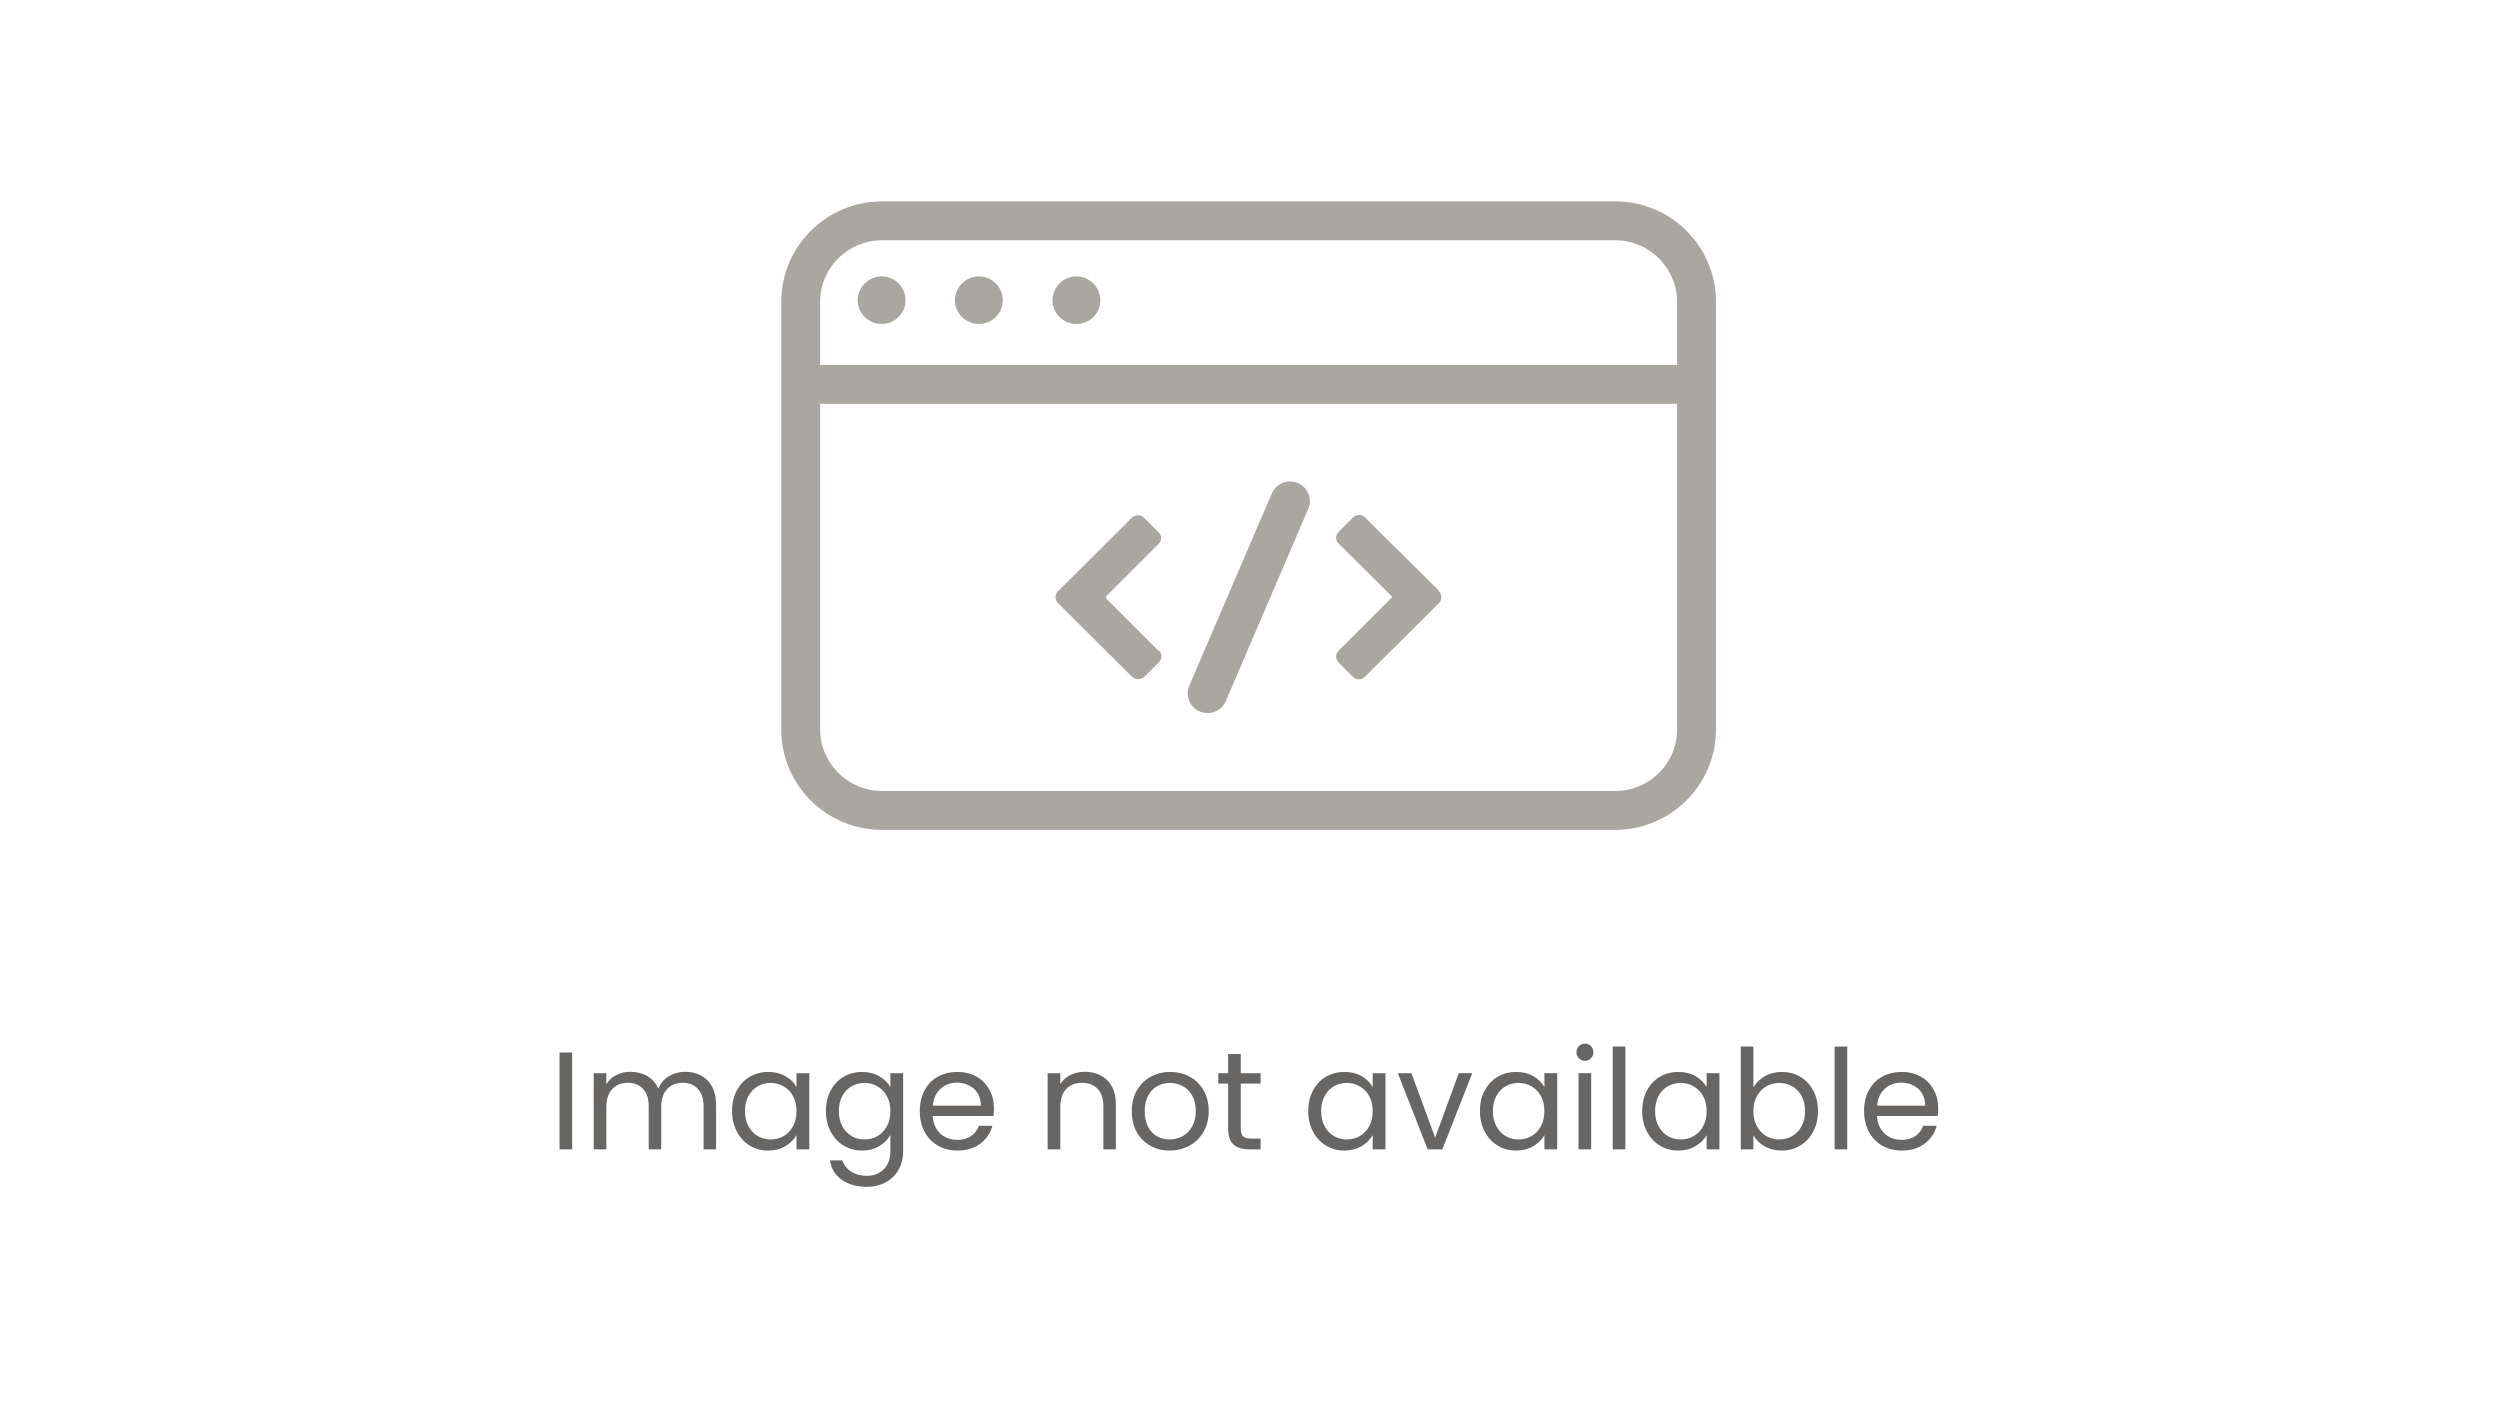
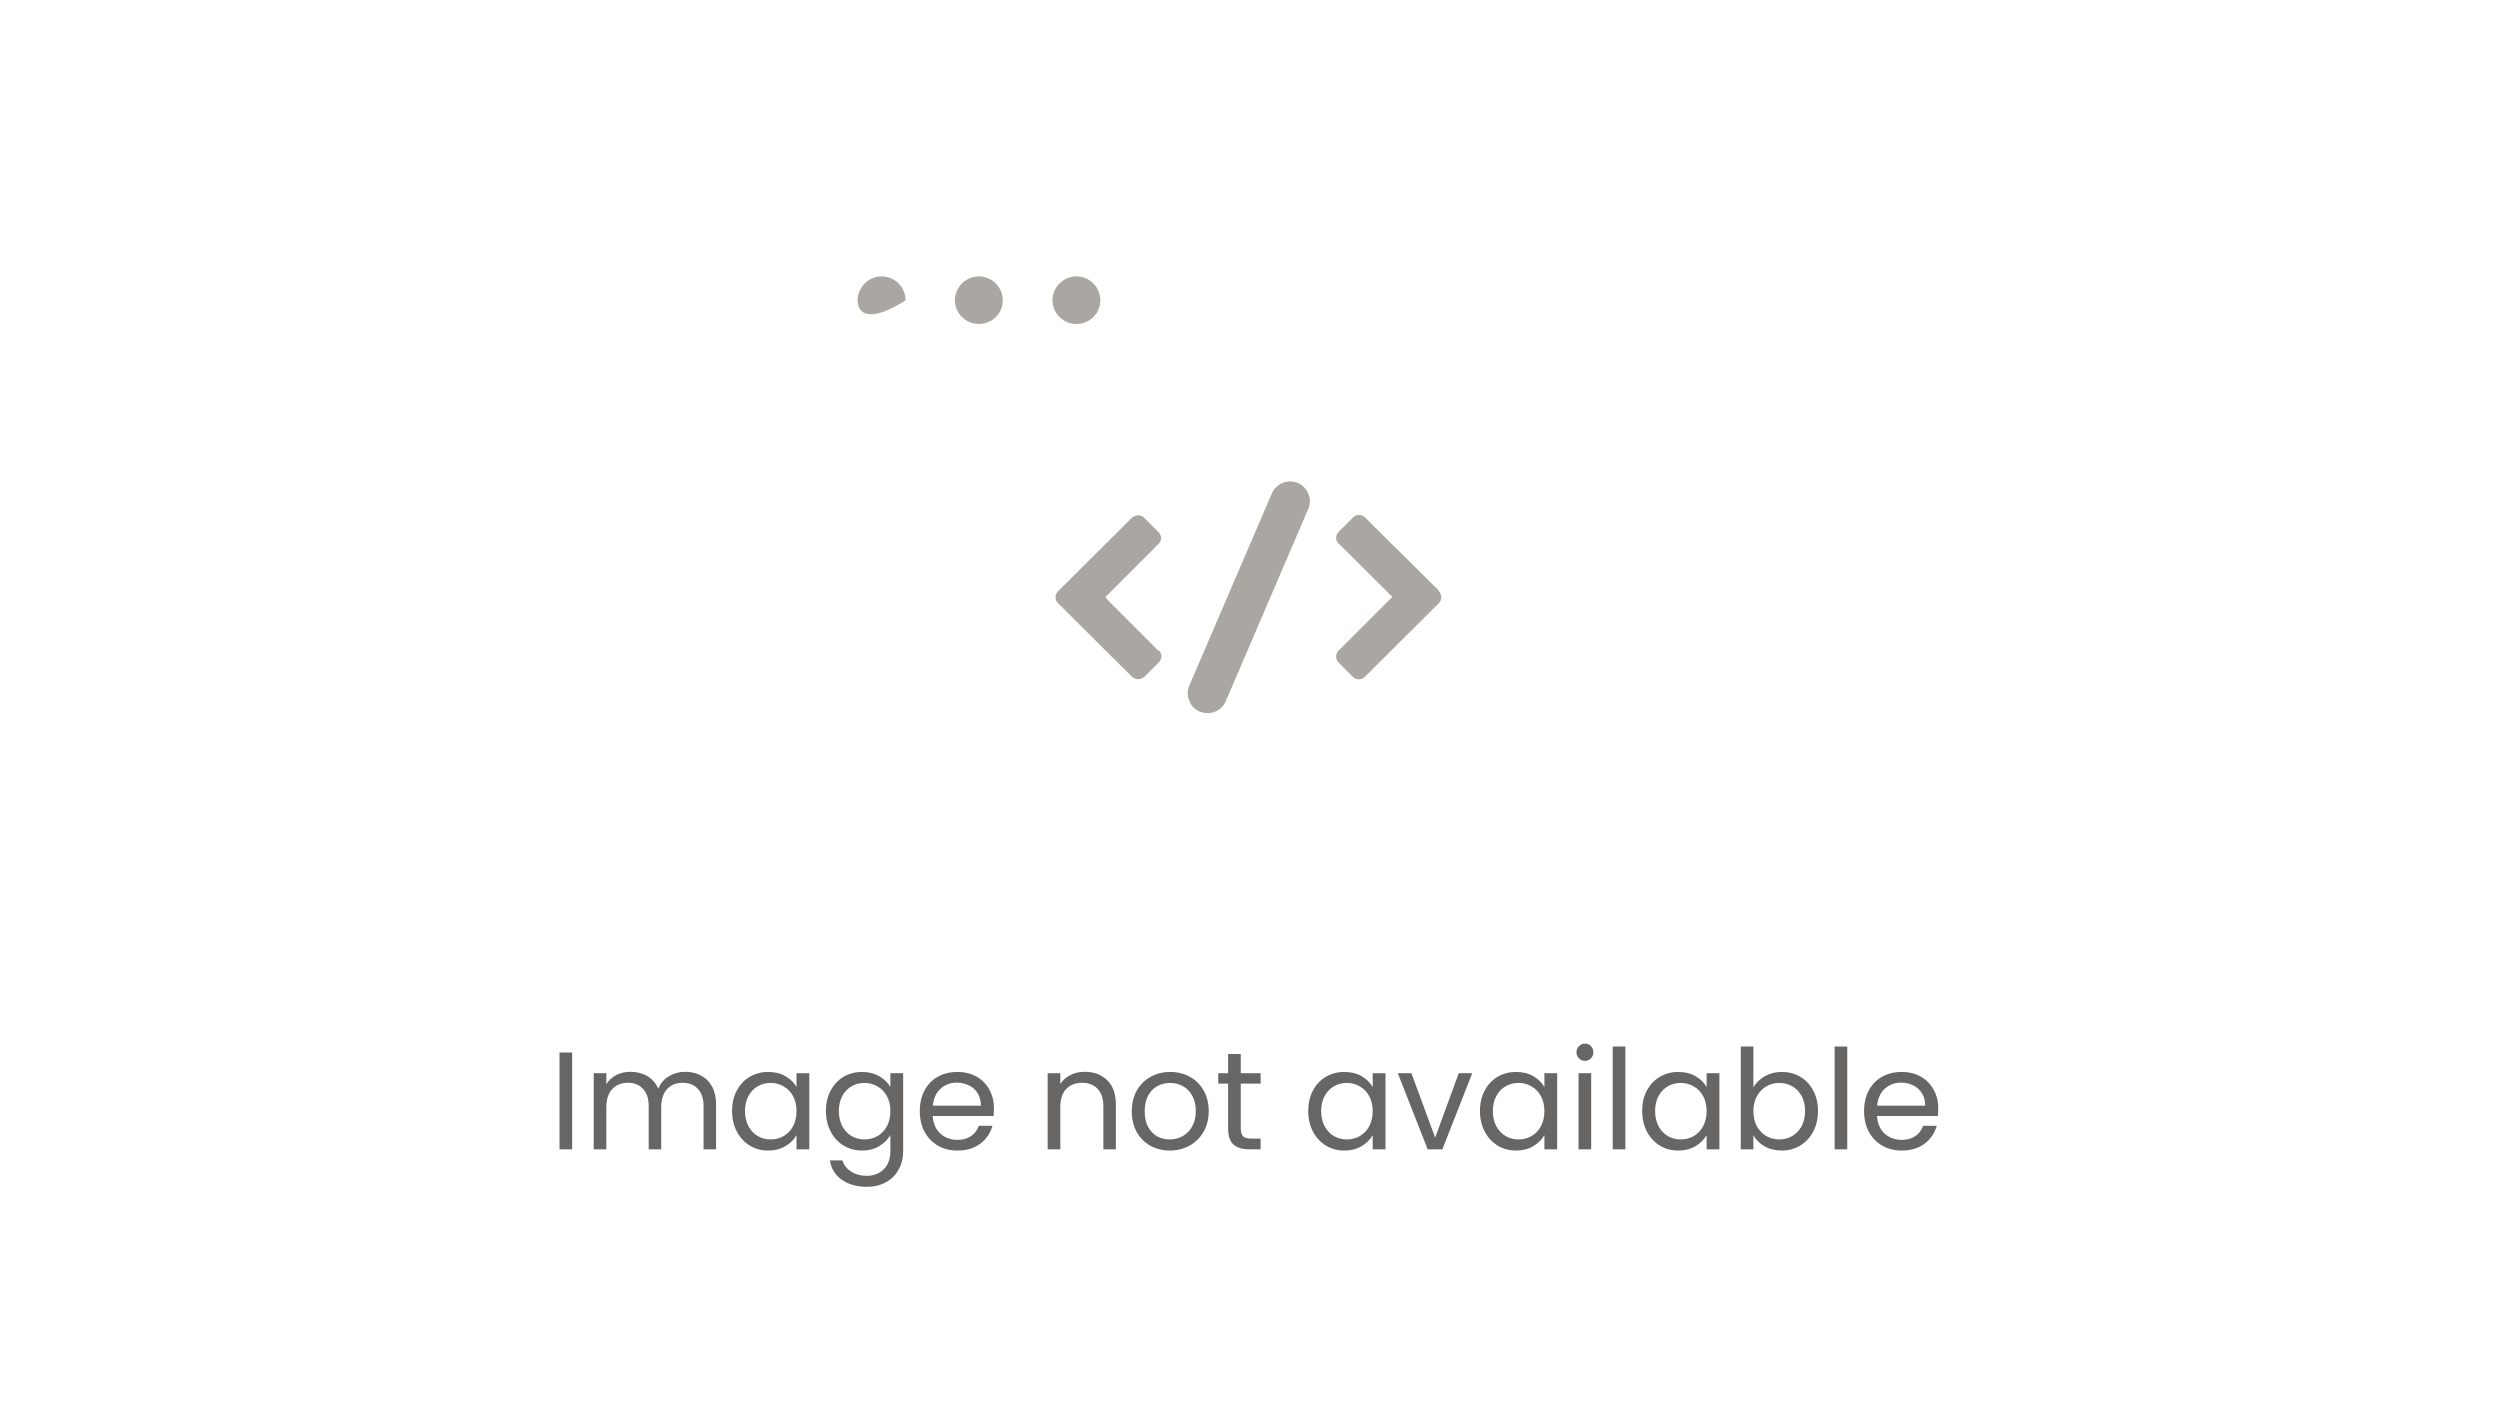
<svg xmlns="http://www.w3.org/2000/svg" width="720" height="405" viewBox="0 0 720 405" fill="none">
  <rect width="720" height="405" fill="white" />
  <path d="M164.783 303.12V331H161.143V303.12H164.783ZM197.346 308.68C199.053 308.68 200.573 309.04 201.906 309.76C203.24 310.453 204.293 311.507 205.066 312.92C205.84 314.333 206.226 316.053 206.226 318.08V331H202.626V318.6C202.626 316.413 202.08 314.747 200.986 313.6C199.92 312.427 198.466 311.84 196.626 311.84C194.733 311.84 193.226 312.453 192.106 313.68C190.986 314.88 190.426 316.627 190.426 318.92V331H186.826V318.6C186.826 316.413 186.28 314.747 185.186 313.6C184.12 312.427 182.666 311.84 180.826 311.84C178.933 311.84 177.426 312.453 176.306 313.68C175.186 314.88 174.626 316.627 174.626 318.92V331H170.986V309.08H174.626V312.24C175.346 311.093 176.306 310.213 177.506 309.6C178.733 308.987 180.08 308.68 181.546 308.68C183.386 308.68 185.013 309.093 186.426 309.92C187.84 310.747 188.893 311.96 189.586 313.56C190.2 312.013 191.213 310.813 192.626 309.96C194.04 309.107 195.613 308.68 197.346 308.68ZM210.837 319.96C210.837 317.72 211.291 315.76 212.197 314.08C213.104 312.373 214.344 311.053 215.917 310.12C217.517 309.187 219.291 308.72 221.237 308.72C223.157 308.72 224.824 309.133 226.237 309.96C227.651 310.787 228.704 311.827 229.397 313.08V309.08H233.077V331H229.397V326.92C228.677 328.2 227.597 329.267 226.157 330.12C224.744 330.947 223.091 331.36 221.197 331.36C219.251 331.36 217.491 330.88 215.917 329.92C214.344 328.96 213.104 327.613 212.197 325.88C211.291 324.147 210.837 322.173 210.837 319.96ZM229.397 320C229.397 318.347 229.064 316.907 228.397 315.68C227.731 314.453 226.824 313.52 225.677 312.88C224.557 312.213 223.317 311.88 221.957 311.88C220.597 311.88 219.357 312.2 218.237 312.84C217.117 313.48 216.224 314.413 215.557 315.64C214.891 316.867 214.557 318.307 214.557 319.96C214.557 321.64 214.891 323.107 215.557 324.36C216.224 325.587 217.117 326.533 218.237 327.2C219.357 327.84 220.597 328.16 221.957 328.16C223.317 328.16 224.557 327.84 225.677 327.2C226.824 326.533 227.731 325.587 228.397 324.36C229.064 323.107 229.397 321.653 229.397 320ZM248.268 308.72C250.162 308.72 251.815 309.133 253.228 309.96C254.668 310.787 255.735 311.827 256.428 313.08V309.08H260.108V331.48C260.108 333.48 259.682 335.253 258.828 336.8C257.975 338.373 256.748 339.6 255.148 340.48C253.575 341.36 251.735 341.8 249.628 341.8C246.748 341.8 244.348 341.12 242.428 339.76C240.508 338.4 239.375 336.547 239.028 334.2H242.628C243.028 335.533 243.855 336.6 245.108 337.4C246.362 338.227 247.868 338.64 249.628 338.64C251.628 338.64 253.255 338.013 254.508 336.76C255.788 335.507 256.428 333.747 256.428 331.48V326.88C255.708 328.16 254.642 329.227 253.228 330.08C251.815 330.933 250.162 331.36 248.268 331.36C246.322 331.36 244.548 330.88 242.948 329.92C241.375 328.96 240.135 327.613 239.228 325.88C238.322 324.147 237.868 322.173 237.868 319.96C237.868 317.72 238.322 315.76 239.228 314.08C240.135 312.373 241.375 311.053 242.948 310.12C244.548 309.187 246.322 308.72 248.268 308.72ZM256.428 320C256.428 318.347 256.095 316.907 255.428 315.68C254.762 314.453 253.855 313.52 252.708 312.88C251.588 312.213 250.348 311.88 248.988 311.88C247.628 311.88 246.388 312.2 245.268 312.84C244.148 313.48 243.255 314.413 242.588 315.64C241.922 316.867 241.588 318.307 241.588 319.96C241.588 321.64 241.922 323.107 242.588 324.36C243.255 325.587 244.148 326.533 245.268 327.2C246.388 327.84 247.628 328.16 248.988 328.16C250.348 328.16 251.588 327.84 252.708 327.2C253.855 326.533 254.762 325.587 255.428 324.36C256.095 323.107 256.428 321.653 256.428 320ZM286.26 319.2C286.26 319.893 286.22 320.627 286.14 321.4H268.62C268.753 323.56 269.486 325.253 270.82 326.48C272.18 327.68 273.82 328.28 275.74 328.28C277.313 328.28 278.62 327.92 279.66 327.2C280.726 326.453 281.473 325.467 281.9 324.24H285.82C285.233 326.347 284.06 328.067 282.3 329.4C280.54 330.707 278.353 331.36 275.74 331.36C273.66 331.36 271.793 330.893 270.14 329.96C268.513 329.027 267.233 327.707 266.3 326C265.366 324.267 264.9 322.267 264.9 320C264.9 317.733 265.353 315.747 266.26 314.04C267.166 312.333 268.433 311.027 270.06 310.12C271.713 309.187 273.606 308.72 275.74 308.72C277.82 308.72 279.66 309.173 281.26 310.08C282.86 310.987 284.086 312.24 284.94 313.84C285.82 315.413 286.26 317.2 286.26 319.2ZM282.5 318.44C282.5 317.053 282.193 315.867 281.58 314.88C280.966 313.867 280.126 313.107 279.06 312.6C278.02 312.067 276.86 311.8 275.58 311.8C273.74 311.8 272.166 312.387 270.86 313.56C269.58 314.733 268.846 316.36 268.66 318.44H282.5ZM312.408 308.68C315.075 308.68 317.235 309.493 318.888 311.12C320.542 312.72 321.368 315.04 321.368 318.08V331H317.768V318.6C317.768 316.413 317.222 314.747 316.128 313.6C315.035 312.427 313.542 311.84 311.648 311.84C309.728 311.84 308.195 312.44 307.048 313.64C305.928 314.84 305.368 316.587 305.368 318.88V331H301.728V309.08H305.368V312.2C306.088 311.08 307.062 310.213 308.288 309.6C309.542 308.987 310.915 308.68 312.408 308.68ZM336.874 331.36C334.821 331.36 332.954 330.893 331.274 329.96C329.621 329.027 328.314 327.707 327.354 326C326.421 324.267 325.954 322.267 325.954 320C325.954 317.76 326.434 315.787 327.394 314.08C328.381 312.347 329.714 311.027 331.394 310.12C333.074 309.187 334.954 308.72 337.034 308.72C339.114 308.72 340.994 309.187 342.674 310.12C344.354 311.027 345.674 312.333 346.634 314.04C347.621 315.747 348.114 317.733 348.114 320C348.114 322.267 347.608 324.267 346.594 326C345.608 327.707 344.261 329.027 342.554 329.96C340.848 330.893 338.954 331.36 336.874 331.36ZM336.874 328.16C338.181 328.16 339.408 327.853 340.554 327.24C341.701 326.627 342.621 325.707 343.314 324.48C344.034 323.253 344.394 321.76 344.394 320C344.394 318.24 344.048 316.747 343.354 315.52C342.661 314.293 341.754 313.387 340.634 312.8C339.514 312.187 338.301 311.88 336.994 311.88C335.661 311.88 334.434 312.187 333.314 312.8C332.221 313.387 331.341 314.293 330.674 315.52C330.008 316.747 329.674 318.24 329.674 320C329.674 321.787 329.994 323.293 330.634 324.52C331.301 325.747 332.181 326.667 333.274 327.28C334.368 327.867 335.568 328.16 336.874 328.16ZM357.34 312.08V325C357.34 326.067 357.567 326.827 358.02 327.28C358.474 327.707 359.26 327.92 360.38 327.92H363.06V331H359.78C357.754 331 356.234 330.533 355.22 329.6C354.207 328.667 353.7 327.133 353.7 325V312.08H350.86V309.08H353.7V303.56H357.34V309.08H363.06V312.08H357.34ZM376.775 319.96C376.775 317.72 377.228 315.76 378.135 314.08C379.041 312.373 380.281 311.053 381.855 310.12C383.455 309.187 385.228 308.72 387.175 308.72C389.095 308.72 390.761 309.133 392.175 309.96C393.588 310.787 394.641 311.827 395.335 313.08V309.08H399.015V331H395.335V326.92C394.615 328.2 393.535 329.267 392.095 330.12C390.681 330.947 389.028 331.36 387.135 331.36C385.188 331.36 383.428 330.88 381.855 329.92C380.281 328.96 379.041 327.613 378.135 325.88C377.228 324.147 376.775 322.173 376.775 319.96ZM395.335 320C395.335 318.347 395.001 316.907 394.335 315.68C393.668 314.453 392.761 313.52 391.615 312.88C390.495 312.213 389.255 311.88 387.895 311.88C386.535 311.88 385.295 312.2 384.175 312.84C383.055 313.48 382.161 314.413 381.495 315.64C380.828 316.867 380.495 318.307 380.495 319.96C380.495 321.64 380.828 323.107 381.495 324.36C382.161 325.587 383.055 326.533 384.175 327.2C385.295 327.84 386.535 328.16 387.895 328.16C389.255 328.16 390.495 327.84 391.615 327.2C392.761 326.533 393.668 325.587 394.335 324.36C395.001 323.107 395.335 321.653 395.335 320ZM413.326 327.64L420.126 309.08H424.006L415.406 331H411.166L402.566 309.08H406.486L413.326 327.64ZM426.228 319.96C426.228 317.72 426.681 315.76 427.588 314.08C428.494 312.373 429.734 311.053 431.308 310.12C432.908 309.187 434.681 308.72 436.628 308.72C438.548 308.72 440.214 309.133 441.628 309.96C443.041 310.787 444.094 311.827 444.788 313.08V309.08H448.468V331H444.788V326.92C444.068 328.2 442.988 329.267 441.548 330.12C440.134 330.947 438.481 331.36 436.588 331.36C434.641 331.36 432.881 330.88 431.308 329.92C429.734 328.96 428.494 327.613 427.588 325.88C426.681 324.147 426.228 322.173 426.228 319.96ZM444.788 320C444.788 318.347 444.454 316.907 443.788 315.68C443.121 314.453 442.214 313.52 441.068 312.88C439.948 312.213 438.708 311.88 437.348 311.88C435.988 311.88 434.748 312.2 433.628 312.84C432.508 313.48 431.614 314.413 430.948 315.64C430.281 316.867 429.948 318.307 429.948 319.96C429.948 321.64 430.281 323.107 430.948 324.36C431.614 325.587 432.508 326.533 433.628 327.2C434.748 327.84 435.988 328.16 437.348 328.16C438.708 328.16 439.948 327.84 441.068 327.2C442.214 326.533 443.121 325.587 443.788 324.36C444.454 323.107 444.788 321.653 444.788 320ZM456.499 305.52C455.806 305.52 455.219 305.28 454.739 304.8C454.259 304.32 454.019 303.733 454.019 303.04C454.019 302.347 454.259 301.76 454.739 301.28C455.219 300.8 455.806 300.56 456.499 300.56C457.166 300.56 457.726 300.8 458.179 301.28C458.659 301.76 458.899 302.347 458.899 303.04C458.899 303.733 458.659 304.32 458.179 304.8C457.726 305.28 457.166 305.52 456.499 305.52ZM458.259 309.08V331H454.619V309.08H458.259ZM468.103 301.4V331H464.463V301.4H468.103ZM472.947 319.96C472.947 317.72 473.4 315.76 474.307 314.08C475.213 312.373 476.453 311.053 478.027 310.12C479.627 309.187 481.4 308.72 483.347 308.72C485.267 308.72 486.933 309.133 488.347 309.96C489.76 310.787 490.813 311.827 491.507 313.08V309.08H495.187V331H491.507V326.92C490.787 328.2 489.707 329.267 488.267 330.12C486.853 330.947 485.2 331.36 483.307 331.36C481.36 331.36 479.6 330.88 478.027 329.92C476.453 328.96 475.213 327.613 474.307 325.88C473.4 324.147 472.947 322.173 472.947 319.96ZM491.507 320C491.507 318.347 491.173 316.907 490.507 315.68C489.84 314.453 488.933 313.52 487.787 312.88C486.667 312.213 485.427 311.88 484.067 311.88C482.707 311.88 481.467 312.2 480.347 312.84C479.227 313.48 478.333 314.413 477.667 315.64C477 316.867 476.667 318.307 476.667 319.96C476.667 321.64 477 323.107 477.667 324.36C478.333 325.587 479.227 326.533 480.347 327.2C481.467 327.84 482.707 328.16 484.067 328.16C485.427 328.16 486.667 327.84 487.787 327.2C488.933 326.533 489.84 325.587 490.507 324.36C491.173 323.107 491.507 321.653 491.507 320ZM504.978 313.16C505.724 311.853 506.818 310.787 508.258 309.96C509.698 309.133 511.338 308.72 513.178 308.72C515.151 308.72 516.924 309.187 518.498 310.12C520.071 311.053 521.311 312.373 522.218 314.08C523.124 315.76 523.578 317.72 523.578 319.96C523.578 322.173 523.124 324.147 522.218 325.88C521.311 327.613 520.058 328.96 518.458 329.92C516.884 330.88 515.124 331.36 513.178 331.36C511.284 331.36 509.618 330.947 508.178 330.12C506.764 329.293 505.698 328.24 504.978 326.96V331H501.338V301.4H504.978V313.16ZM519.858 319.96C519.858 318.307 519.524 316.867 518.858 315.64C518.191 314.413 517.284 313.48 516.138 312.84C515.018 312.2 513.778 311.88 512.418 311.88C511.084 311.88 509.844 312.213 508.698 312.88C507.578 313.52 506.671 314.467 505.978 315.72C505.311 316.947 504.978 318.373 504.978 320C504.978 321.653 505.311 323.107 505.978 324.36C506.671 325.587 507.578 326.533 508.698 327.2C509.844 327.84 511.084 328.16 512.418 328.16C513.778 328.16 515.018 327.84 516.138 327.2C517.284 326.533 518.191 325.587 518.858 324.36C519.524 323.107 519.858 321.64 519.858 319.96ZM532.009 301.4V331H528.369V301.4H532.009ZM558.213 319.2C558.213 319.893 558.173 320.627 558.093 321.4H540.573C540.706 323.56 541.439 325.253 542.773 326.48C544.133 327.68 545.773 328.28 547.693 328.28C549.266 328.28 550.573 327.92 551.613 327.2C552.679 326.453 553.426 325.467 553.853 324.24H557.773C557.186 326.347 556.013 328.067 554.253 329.4C552.493 330.707 550.306 331.36 547.693 331.36C545.613 331.36 543.746 330.893 542.093 329.96C540.466 329.027 539.186 327.707 538.253 326C537.319 324.267 536.853 322.267 536.853 320C536.853 317.733 537.306 315.747 538.213 314.04C539.119 312.333 540.386 311.027 542.013 310.12C543.666 309.187 545.559 308.72 547.693 308.72C549.773 308.72 551.613 309.173 553.213 310.08C554.813 310.987 556.039 312.24 556.893 313.84C557.773 315.413 558.213 317.2 558.213 319.2ZM554.453 318.44C554.453 317.053 554.146 315.867 553.533 314.88C552.919 313.867 552.079 313.107 551.013 312.6C549.973 312.067 548.813 311.8 547.533 311.8C545.693 311.8 544.119 312.387 542.813 313.56C541.533 314.733 540.799 316.36 540.613 318.44H554.453Z" fill="#686664" />
-   <path d="M465.2 58H254C238 58 225 71 225 86.9V210.1C225 226.1 238 239 254 239H465.2C481.2 239 494.2 226 494.2 210.1V86.9C494.2 70.9 481.2 58 465.2 58ZM483 210.1C483 219.9 475 227.8 465.2 227.8H254C244.2 227.8 236.2 219.8 236.2 210.1V116.3H483V210.1ZM483 105.1H236.2V86.9C236.2 77.1 244.2 69.2 254 69.2H465.2C475 69.2 483 77.2 483 86.9V105.1Z" fill="#AAA6A2" />
-   <path d="M260.8 86.5C260.8 90.3 257.7 93.3 253.9 93.3C250.1 93.3 247 90.2 247 86.5C247 82.8 250.1 79.6 253.9 79.6C257.7 79.6 260.8 82.7 260.8 86.5Z" fill="#AAA6A2" />
+   <path d="M260.8 86.5C250.1 93.3 247 90.2 247 86.5C247 82.8 250.1 79.6 253.9 79.6C257.7 79.6 260.8 82.7 260.8 86.5Z" fill="#AAA6A2" />
  <path d="M288.8 86.5C288.8 90.3 285.7 93.3 281.9 93.3C278.1 93.3 275 90.2 275 86.5C275 82.8 278.1 79.6 281.9 79.6C285.7 79.6 288.8 82.7 288.8 86.5Z" fill="#AAA6A2" />
  <path d="M316.9 86.5C316.9 90.3 313.8 93.3 310 93.3C306.2 93.3 303.1 90.2 303.1 86.5C303.1 82.8 306.2 79.6 310 79.6C313.8 79.6 316.9 82.7 316.9 86.5Z" fill="#AAA6A2" />
  <path d="M414.5 170.2L393.2 149.1C392.7 148.6 392.1 148.3 391.4 148.3C390.7 148.3 390.1 148.6 389.7 149L385.6 153.1C385.1 153.6 384.8 154.2 384.8 154.9C384.8 155.6 385.1 156.2 385.6 156.6L401 171.9L385.6 187.3C385.1 187.8 384.8 188.4 384.8 189.1C384.8 189.8 385.1 190.3 385.5 190.8L389.6 194.9C390.6 195.9 392.1 195.9 393.1 194.9L414.4 173.7C414.9 173.2 415.1 172.6 415.1 172C415.1 171.4 414.8 170.7 414.4 170.3L414.5 170.2ZM333.7 187.5L318.8 172.6L318.4 171.9L319.3 171L333.6 156.7C334.1 156.2 334.4 155.6 334.4 155C334.4 154.4 334.1 153.7 333.7 153.3L329.6 149.2C329.1 148.7 328.5 148.4 327.8 148.4C327.1 148.4 326.5 148.7 326 149.1L304.7 170.3C304.2 170.8 304 171.4 304 172C304 172.6 304.2 173.3 304.7 173.7L326 194.9C326.4 195.3 327.1 195.6 327.8 195.6C328.5 195.6 329.1 195.3 329.6 194.9L333.7 190.8C334.2 190.3 334.5 189.7 334.5 189C334.5 188.3 334.2 187.8 333.8 187.3L333.7 187.5Z" fill="#AAA6A2" />
  <path d="M376.8 142.2C376.2 140.8 375.2 139.7 373.8 139.1C370.9 137.9 367.6 139.2 366.3 142.1L342.5 197.5C341.9 198.9 341.9 200.4 342.5 201.8C343 203.2 344.1 204.3 345.4 204.9H345.5C348.6 206.2 351.8 204.7 353 202L376.8 146.5C377.4 145.1 377.4 143.6 376.8 142.2Z" fill="#AAA6A2" />
</svg>